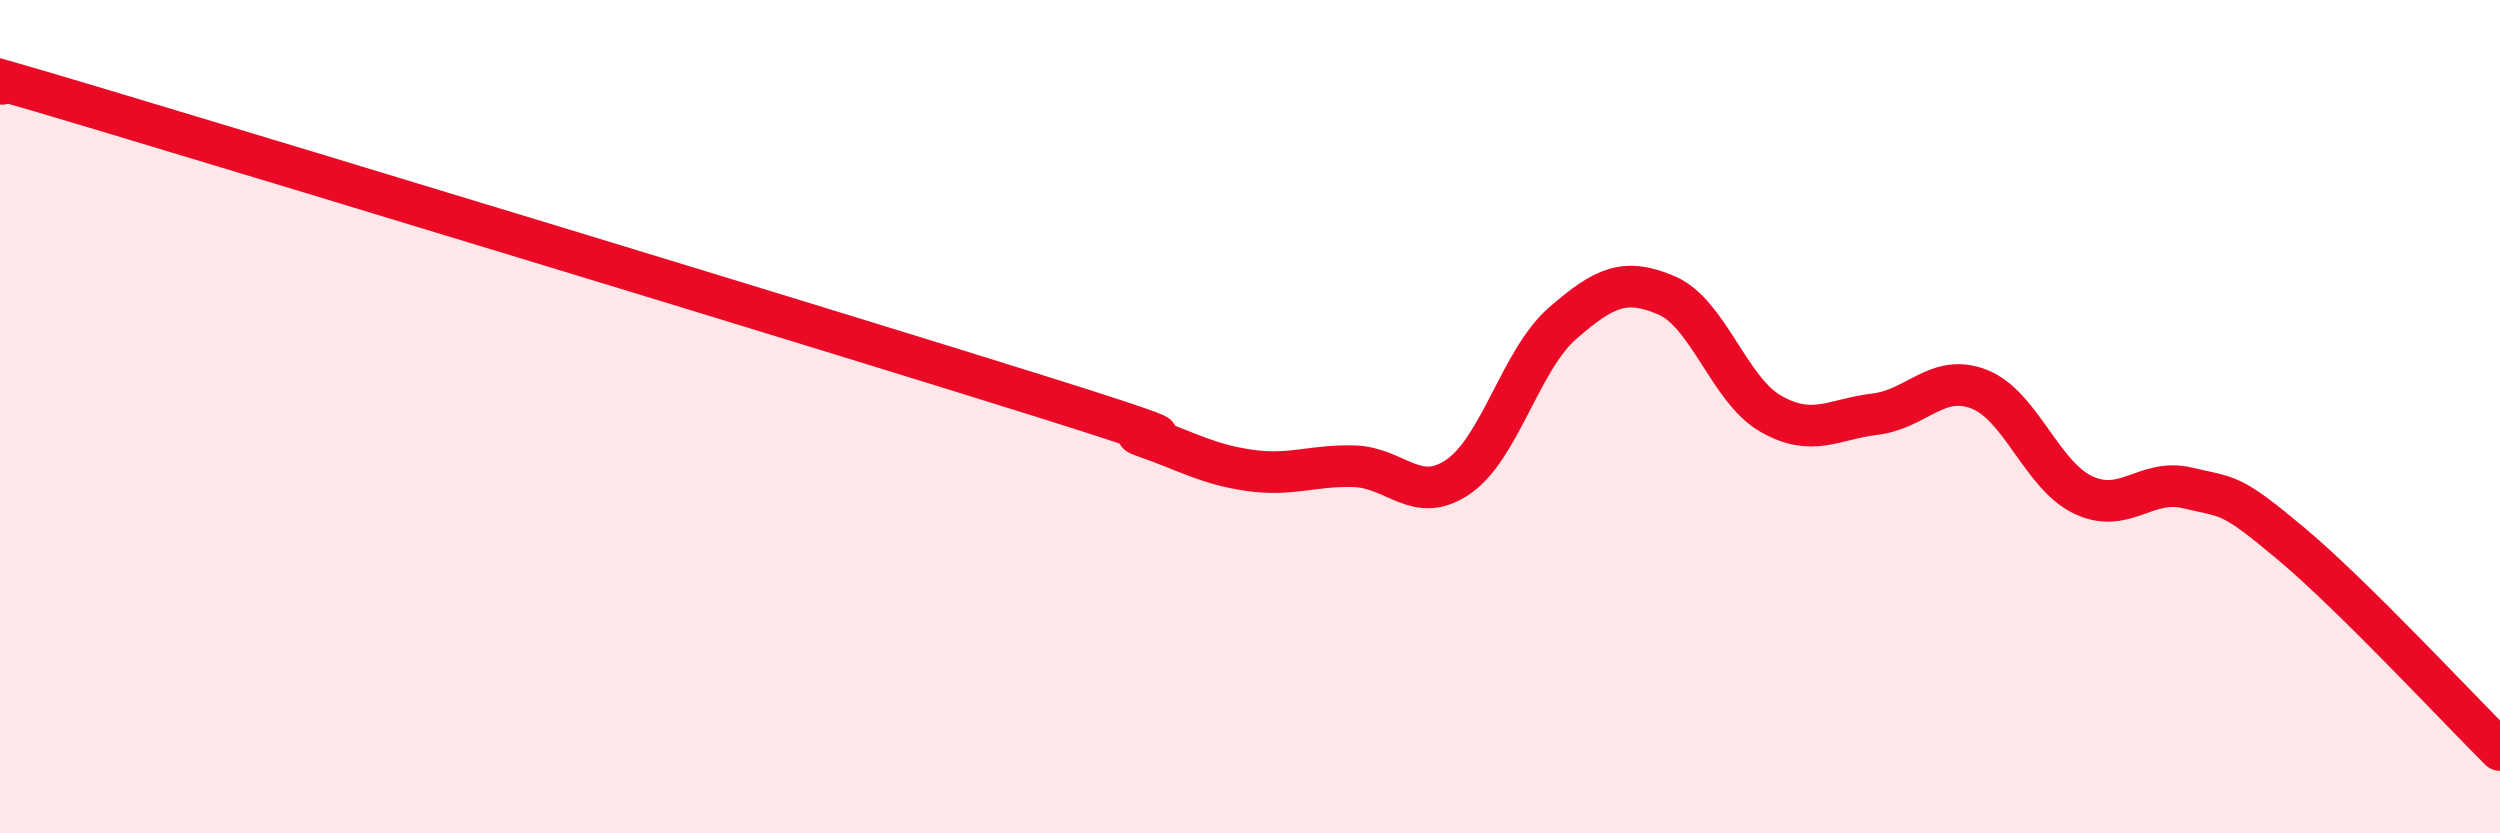
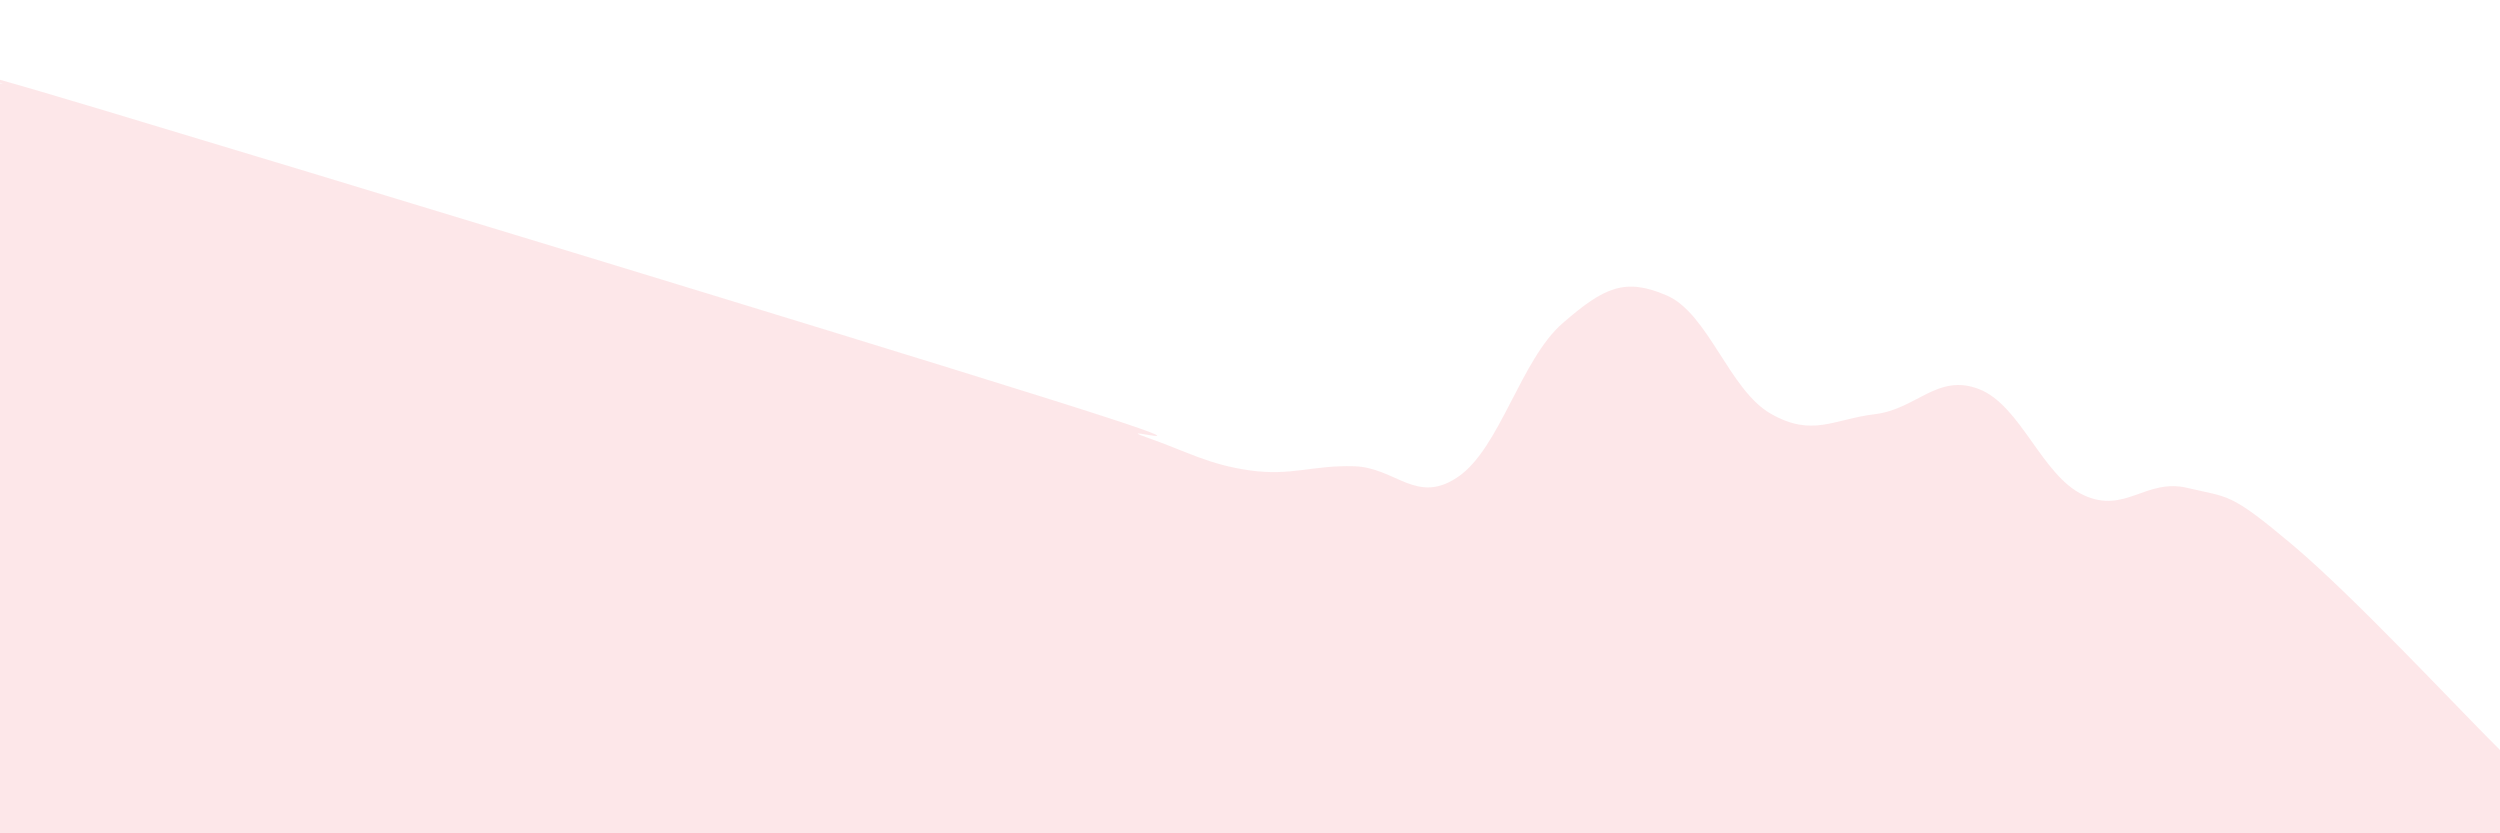
<svg xmlns="http://www.w3.org/2000/svg" width="60" height="20" viewBox="0 0 60 20">
  <path d="M 0,2 C 0.5,2.13 -2.5,1.15 2.5,2.65 C 7.5,4.15 20,7.95 25,9.52 C 30,11.09 26.5,10.14 27.5,10.49 C 28.5,10.84 29,11.15 30,11.29 C 31,11.43 31.5,11.16 32.5,11.19 C 33.5,11.22 34,12.13 35,11.44 C 36,10.75 36.5,8.63 37.5,7.76 C 38.5,6.89 39,6.66 40,7.09 C 41,7.52 41.5,9.36 42.5,9.93 C 43.5,10.5 44,10.06 45,9.94 C 46,9.82 46.5,8.95 47.5,9.34 C 48.5,9.73 49,11.41 50,11.88 C 51,12.35 51.5,11.47 52.5,11.71 C 53.5,11.95 53.5,11.8 55,13.06 C 56.5,14.32 59,17.01 60,18L60 20L0 20Z" fill="#EB0A25" opacity="0.1" stroke-linecap="round" stroke-linejoin="round" />
-   <path d="M 0,2 C 0.5,2.13 -2.5,1.15 2.5,2.65 C 7.5,4.15 20,7.95 25,9.52 C 30,11.09 26.5,10.14 27.5,10.49 C 28.5,10.84 29,11.15 30,11.29 C 31,11.43 31.5,11.16 32.5,11.19 C 33.5,11.22 34,12.13 35,11.44 C 36,10.75 36.5,8.63 37.5,7.76 C 38.5,6.89 39,6.66 40,7.09 C 41,7.52 41.5,9.36 42.5,9.93 C 43.5,10.5 44,10.06 45,9.94 C 46,9.82 46.5,8.95 47.5,9.34 C 48.5,9.73 49,11.41 50,11.88 C 51,12.35 51.5,11.47 52.5,11.71 C 53.5,11.95 53.5,11.8 55,13.06 C 56.5,14.32 59,17.01 60,18" stroke="#EB0A25" stroke-width="1" fill="none" stroke-linecap="round" stroke-linejoin="round" />
</svg>